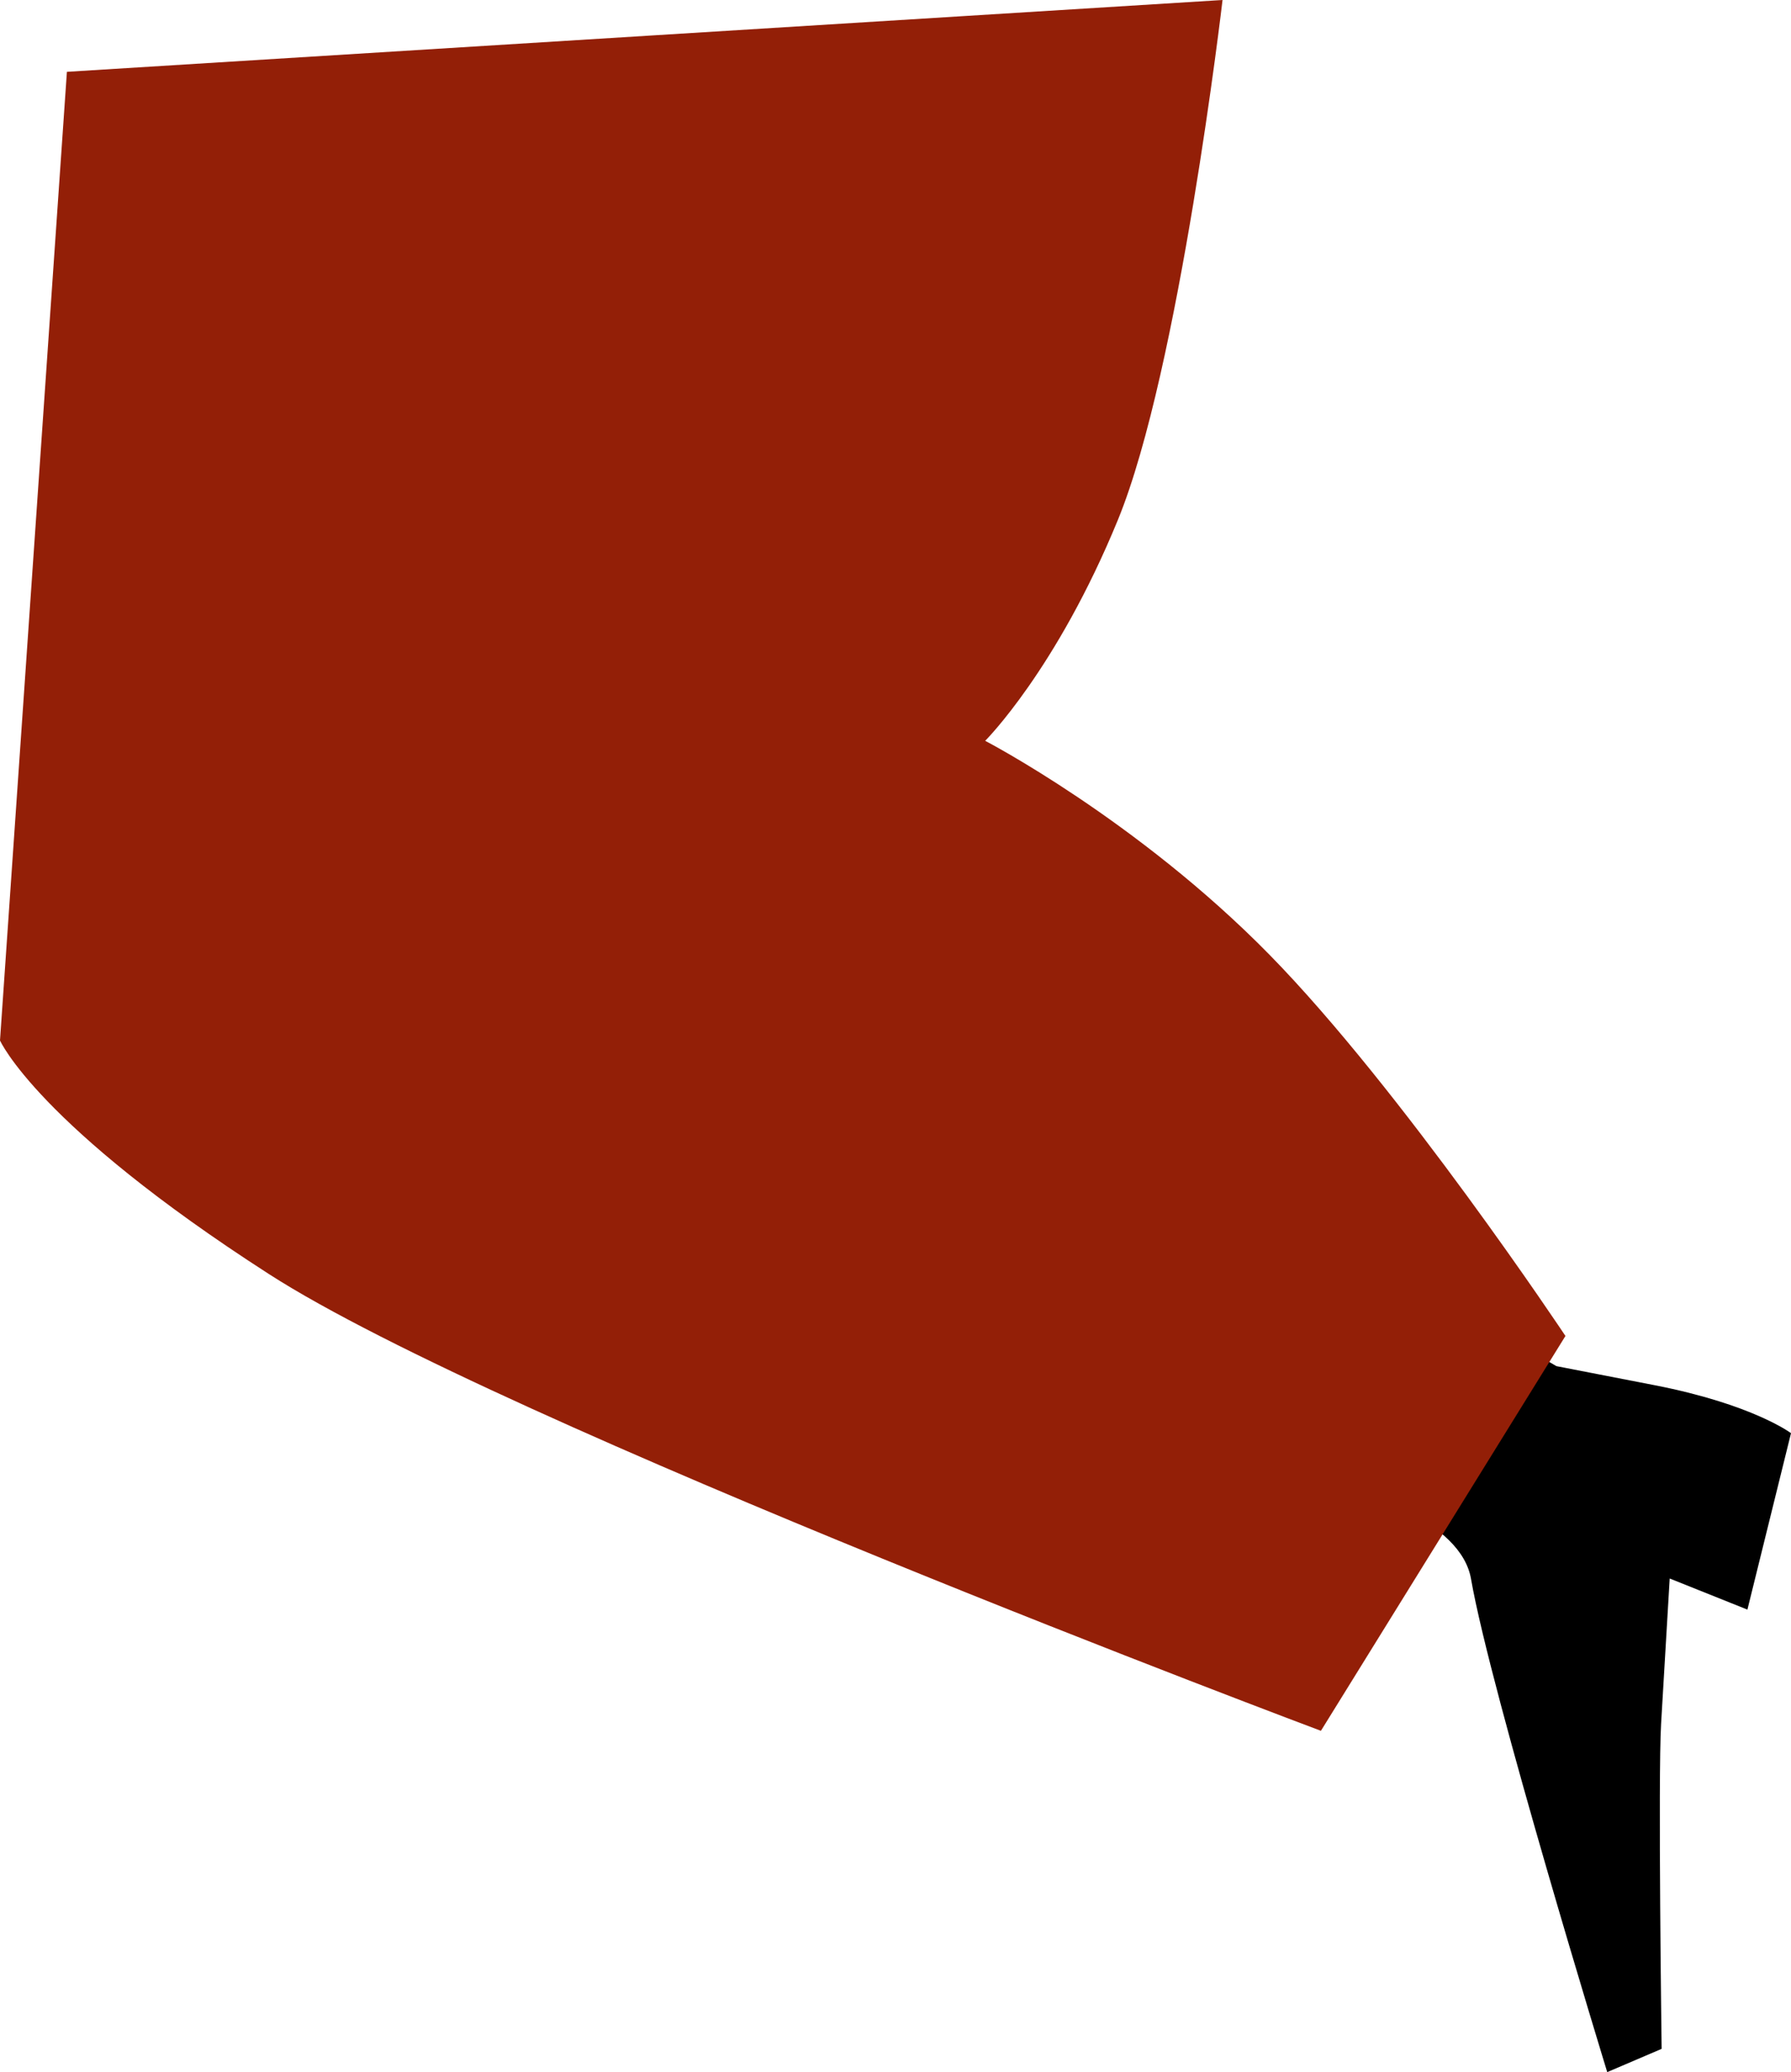
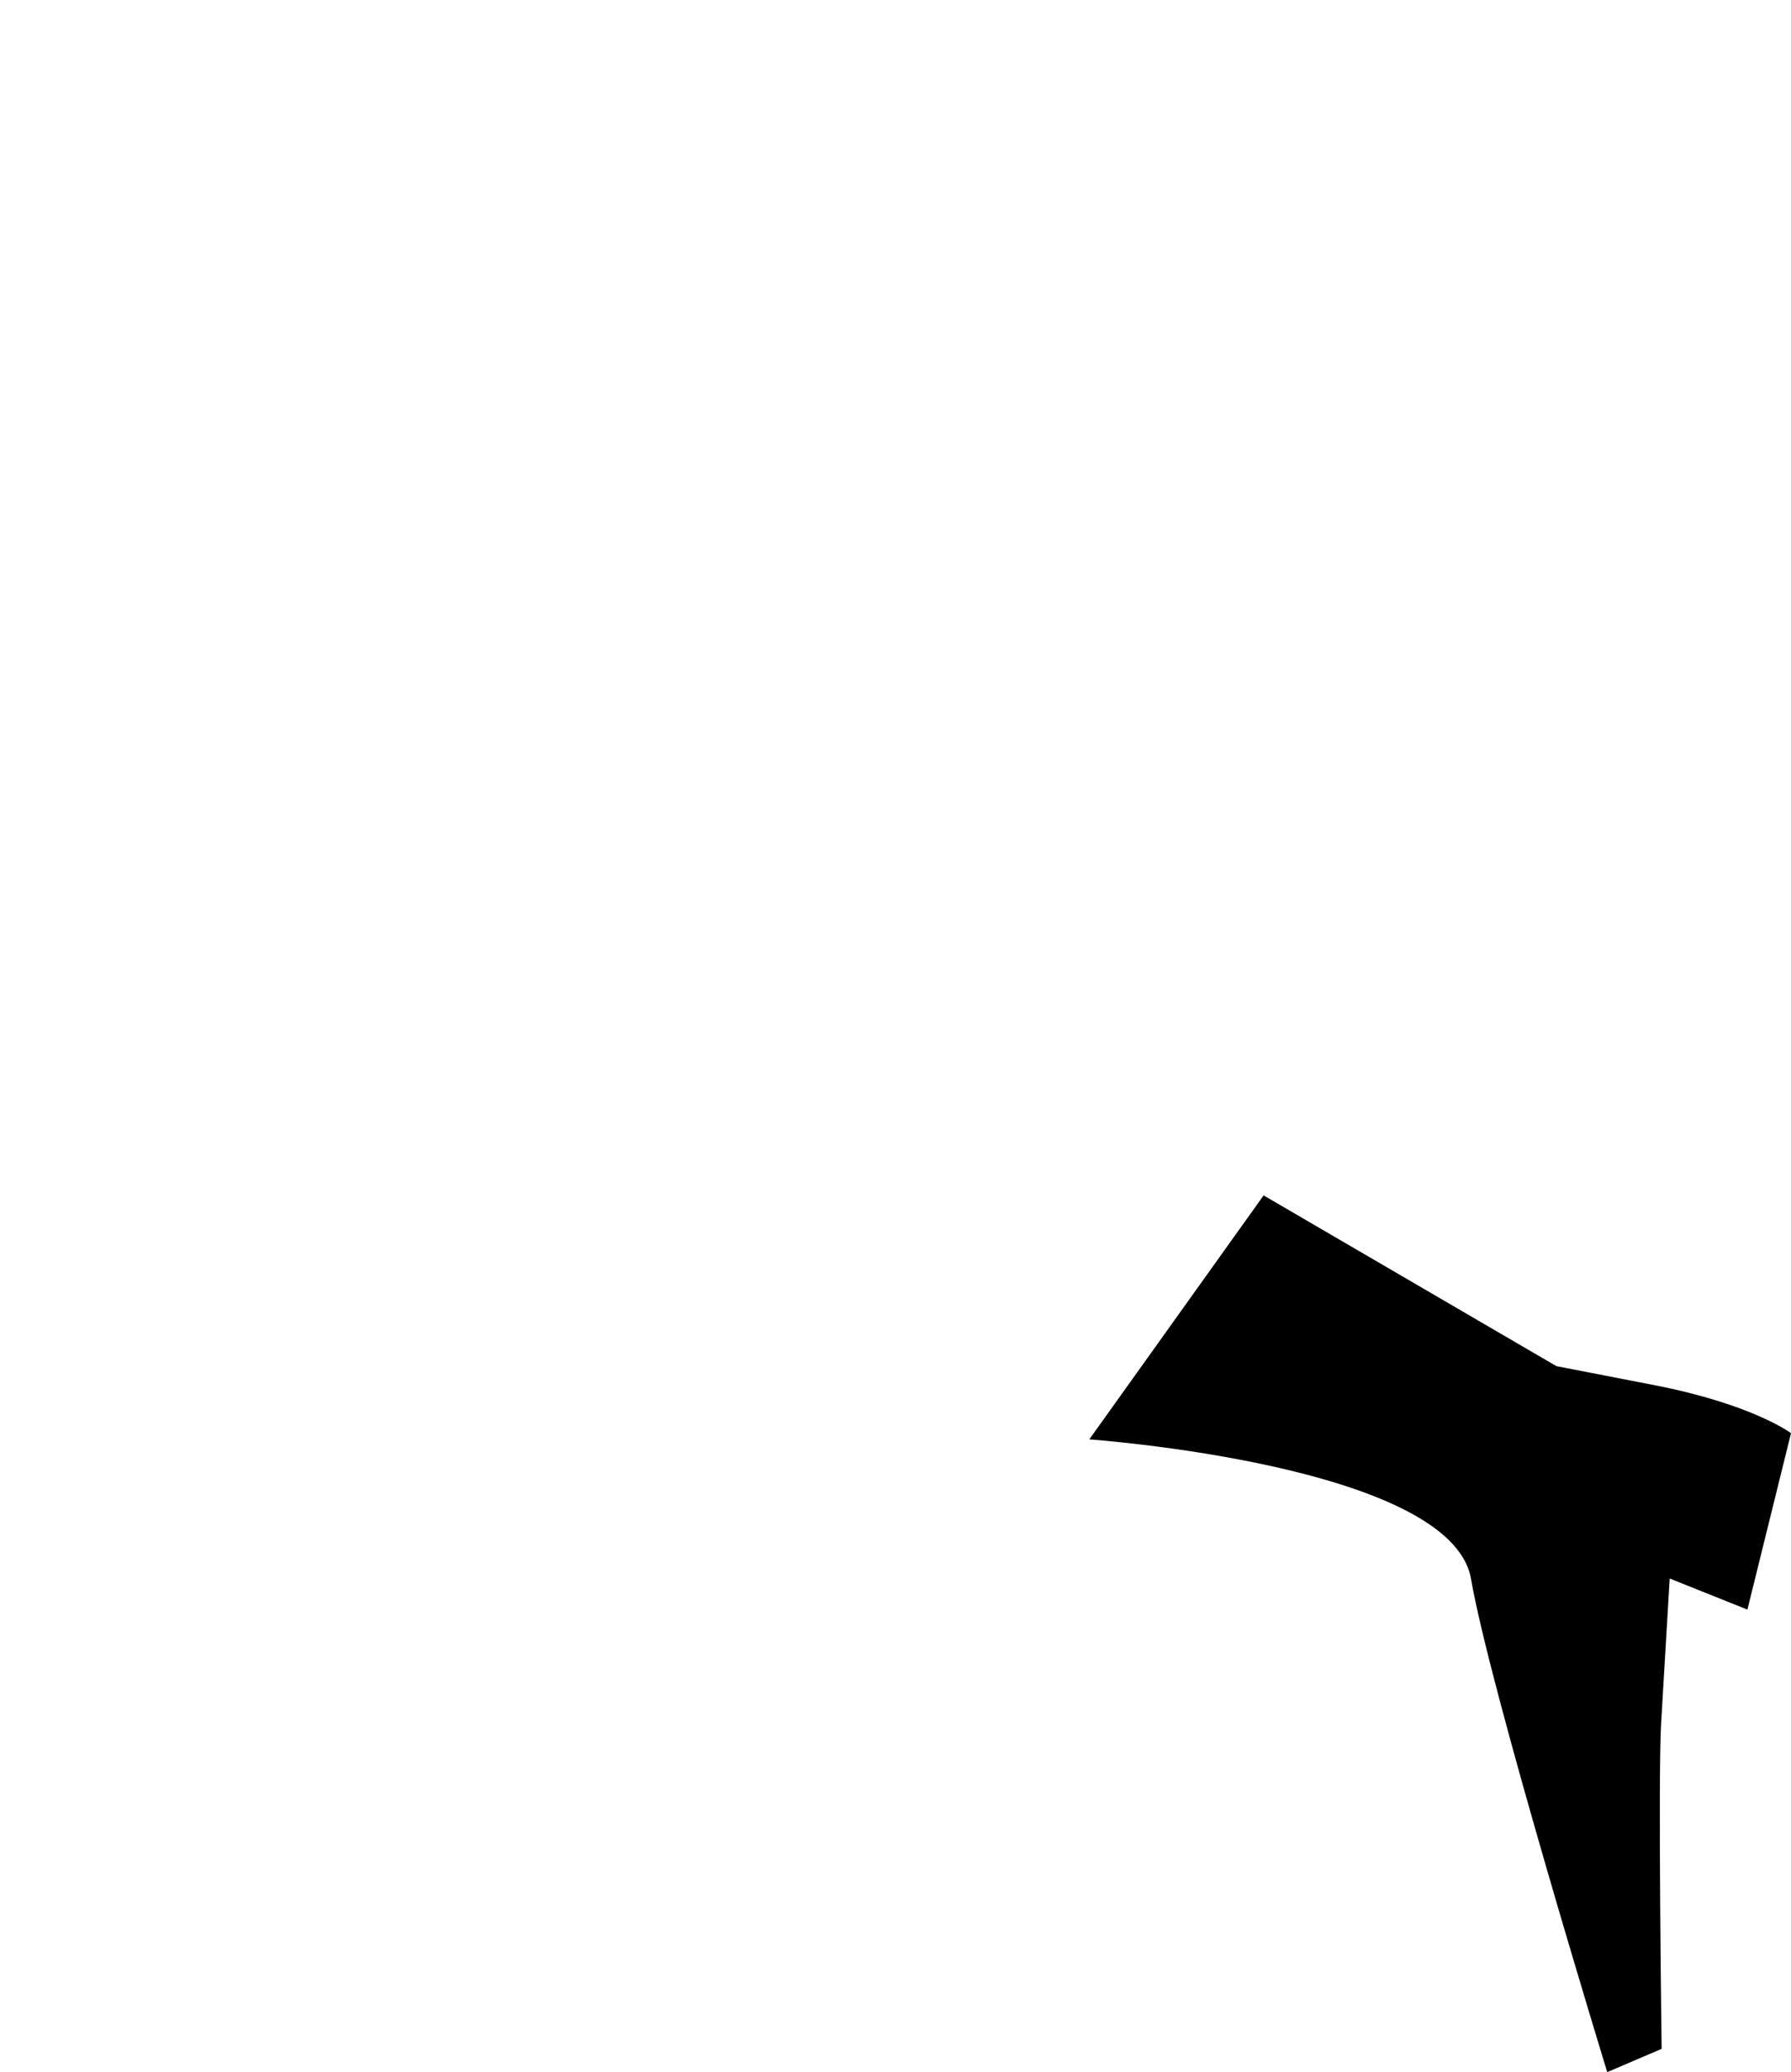
<svg xmlns="http://www.w3.org/2000/svg" id="Layer_2" width="326.59px" height="377.69px" viewBox="0 0 326.59 377.69">
  <defs>
    <style>.cls-1{fill:#931f07;}.cls-1,.cls-2{stroke-width:0px;}</style>
  </defs>
  <g id="Layer_2-2">
    <g id="Layer_2-2">
      <g id="gelicon">
        <path class="cls-2" d="M198.64,262.36s66,4.67,69.6,25.43c3.61,20.75,24.84,89.9,24.84,89.9l9.92-4.24s-.67-49.6-.1-59.23c.56-9.64,1.57-26.5,1.57-26.5l14.17,5.67,7.95-32.16s-6.94-5.25-24.85-8.74l-17.93-3.48-53.39-31.12-31.78,44.46v.01h-0Z" />
-         <path class="cls-1" d="M222.93.01s-7.87,67.43-19.08,94.75-24.2,40.27-24.2,40.27c0,0,27.71,14.4,51.83,38.98,24.11,24.57,53.98,69.5,53.98,69.5l-44.59,71.97s-149.58-56.06-191.84-83.26C6.77,205.03,0,189.65,0,189.65L12.2,13.09,222.92,0l.01.01h-0Z" />
      </g>
    </g>
  </g>
</svg>